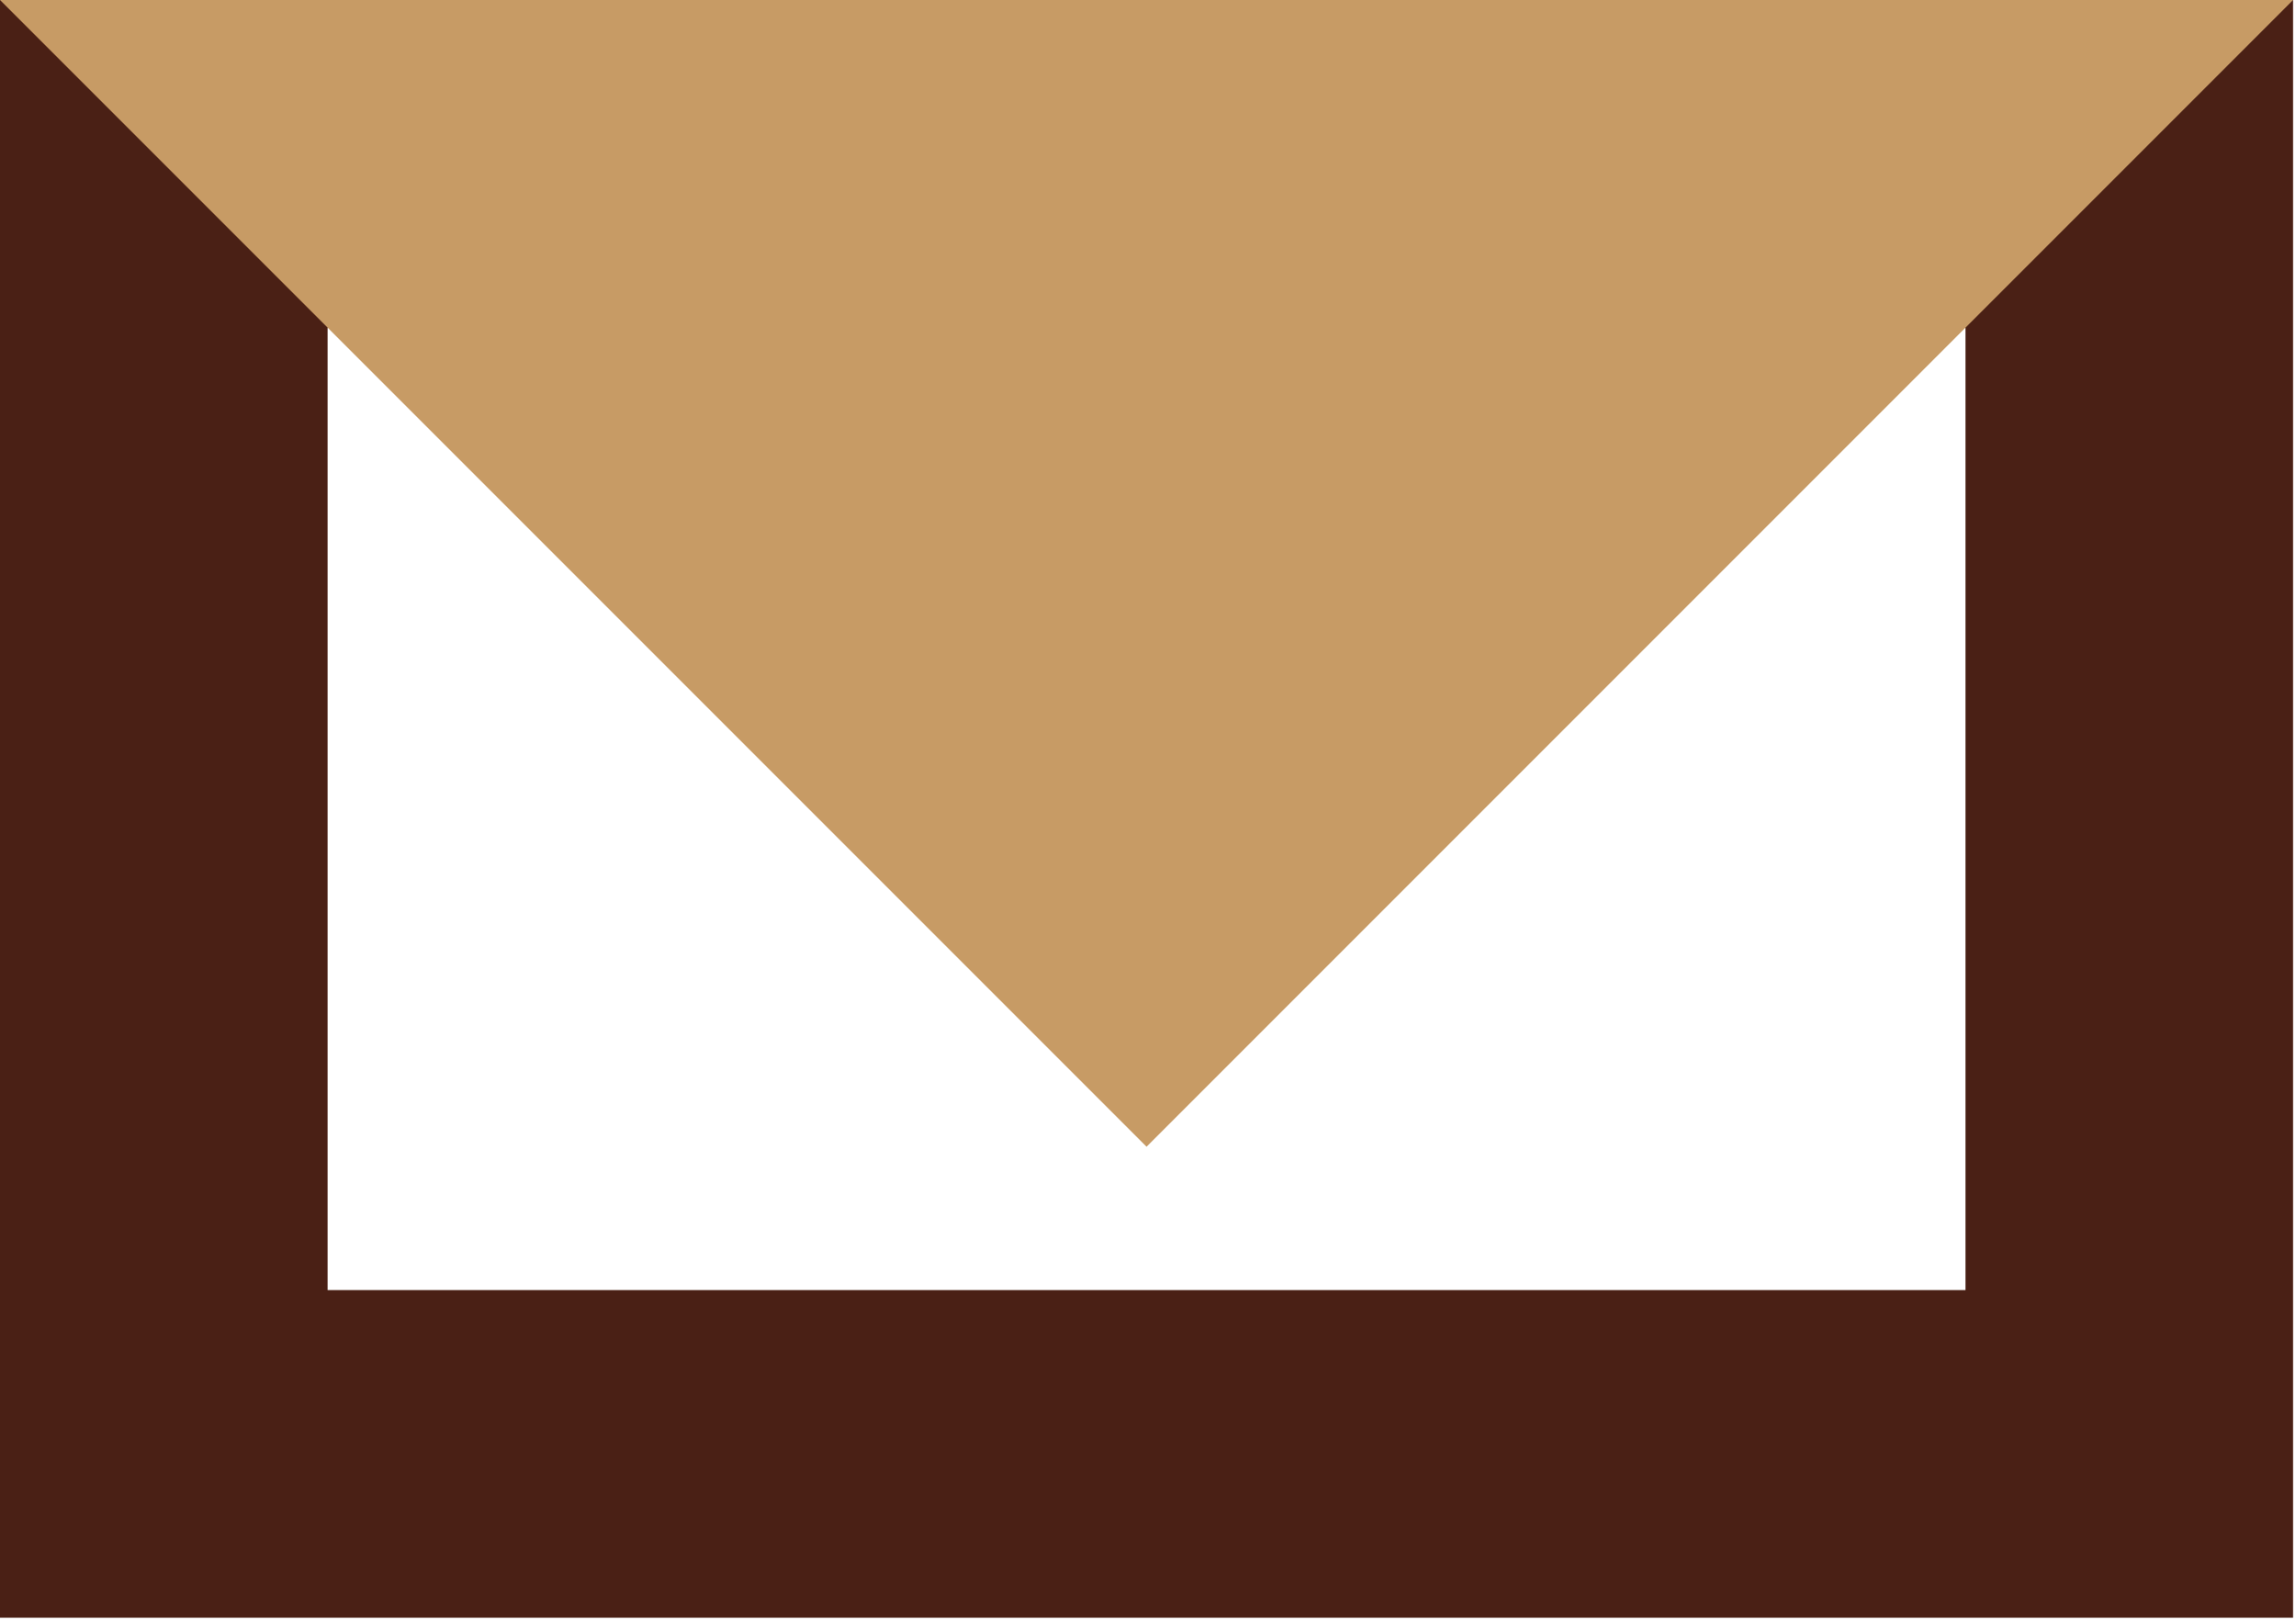
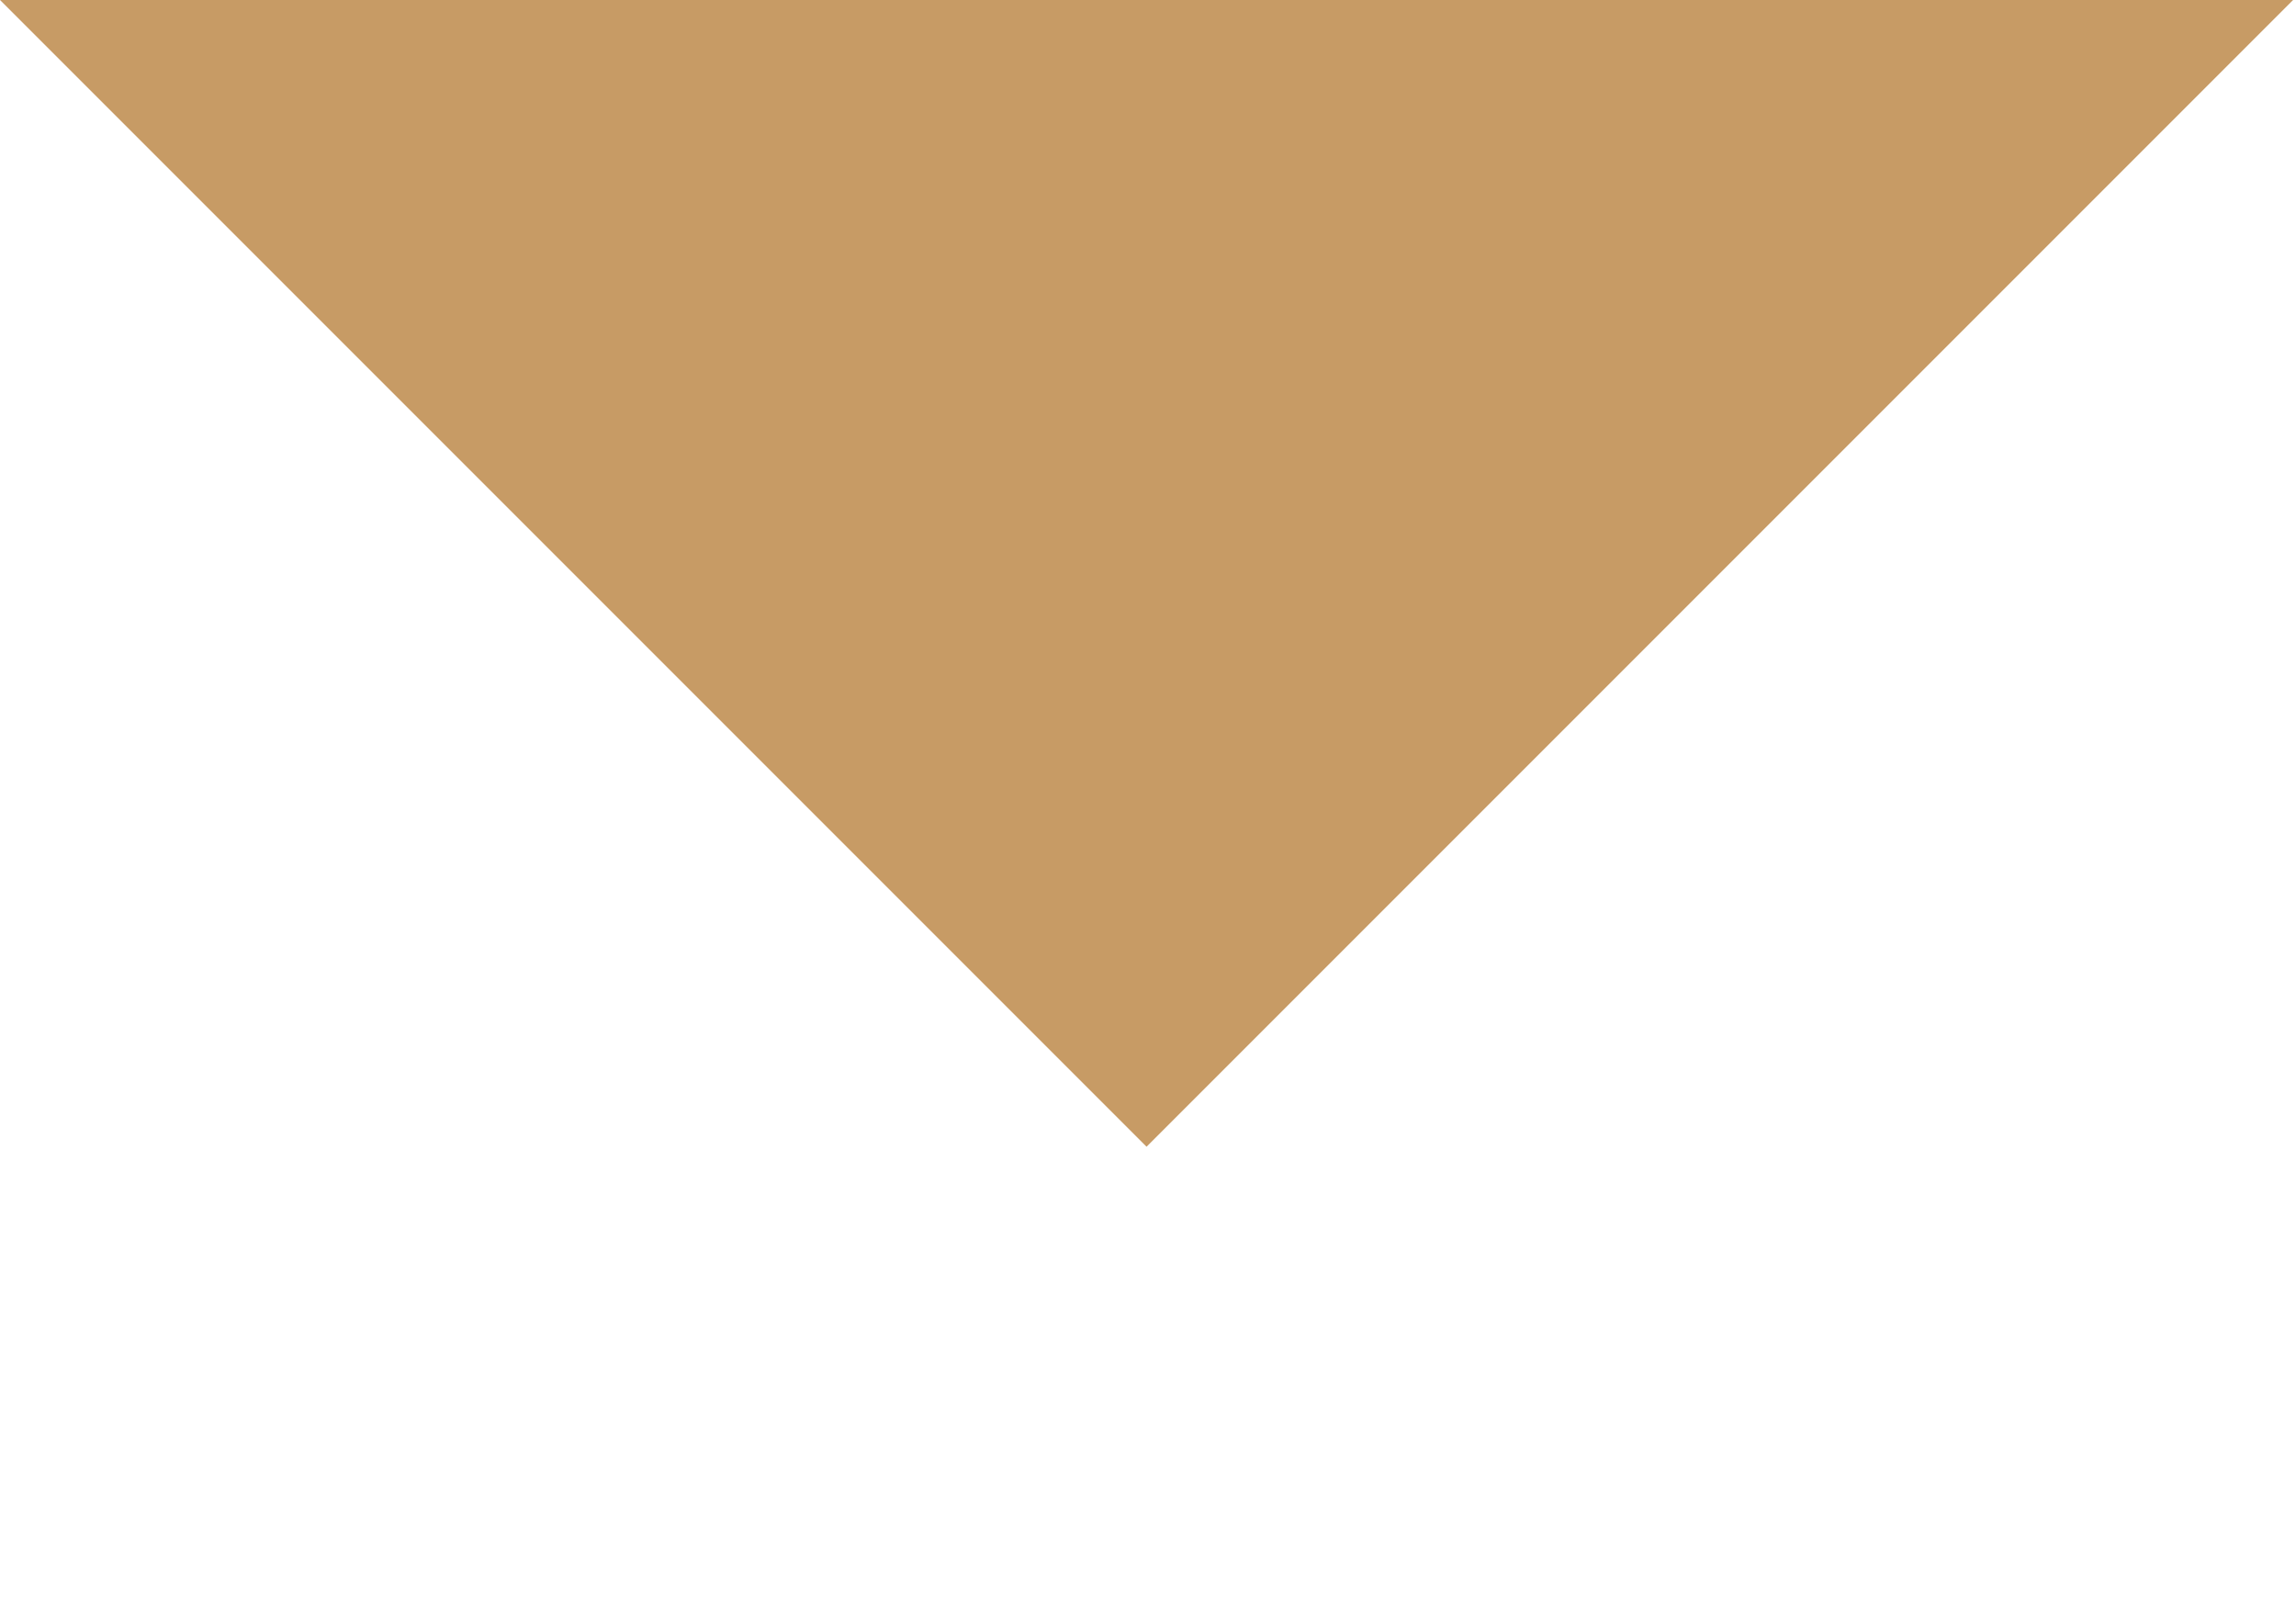
<svg xmlns="http://www.w3.org/2000/svg" width="314px" height="222px" viewBox="0 0 314 222">
  <title>letter copy</title>
  <desc>Created with Sketch.</desc>
  <g id="Page-1" stroke="none" stroke-width="1" fill="none" fill-rule="evenodd">
    <g id="Artboard-Copy-7" transform="translate(-131, -4224)">
      <g id="letter" transform="translate(35, 4092)">
        <g id="Group" transform="translate(96, 132)">
-           <rect id="Rectangle" stroke="#4A2015" stroke-width="44.8" x="22.4" y="22.4" width="268.8" height="176.4" />
          <polygon id="Path-4" fill="#C79B65" points="-1.98563385e-14 0 156.8 156.8 313.6 0" />
        </g>
      </g>
    </g>
  </g>
</svg>